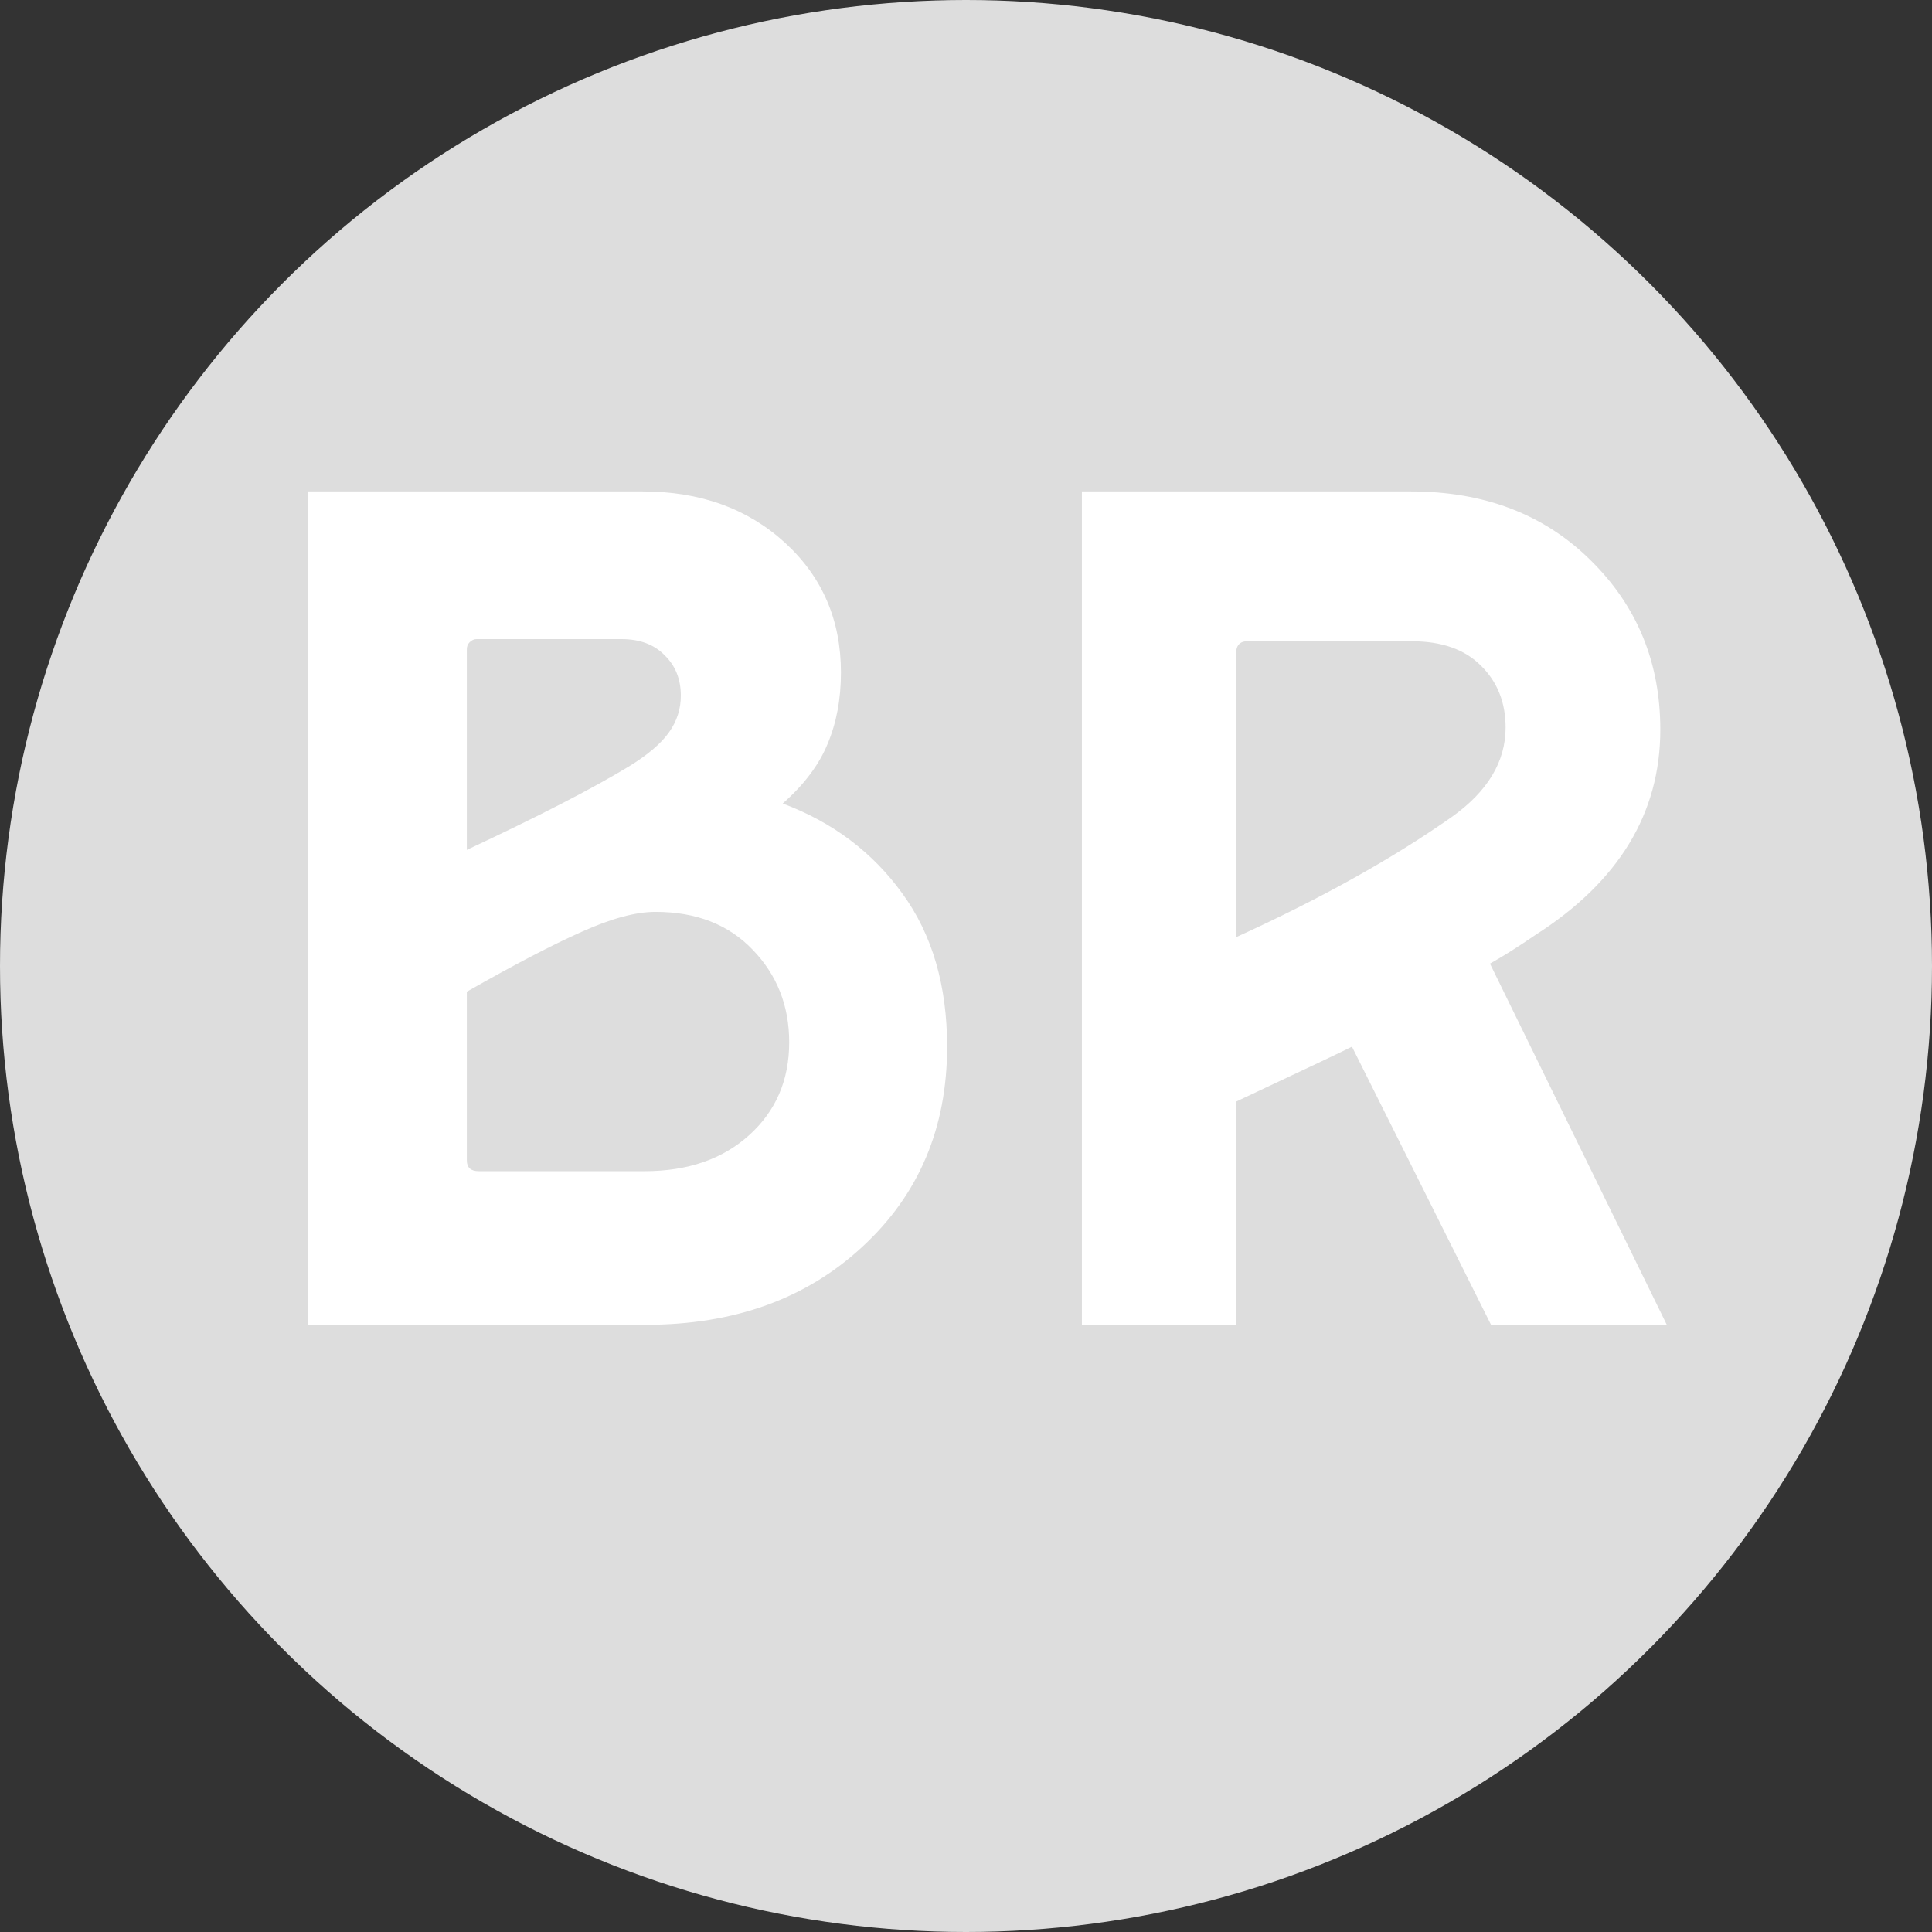
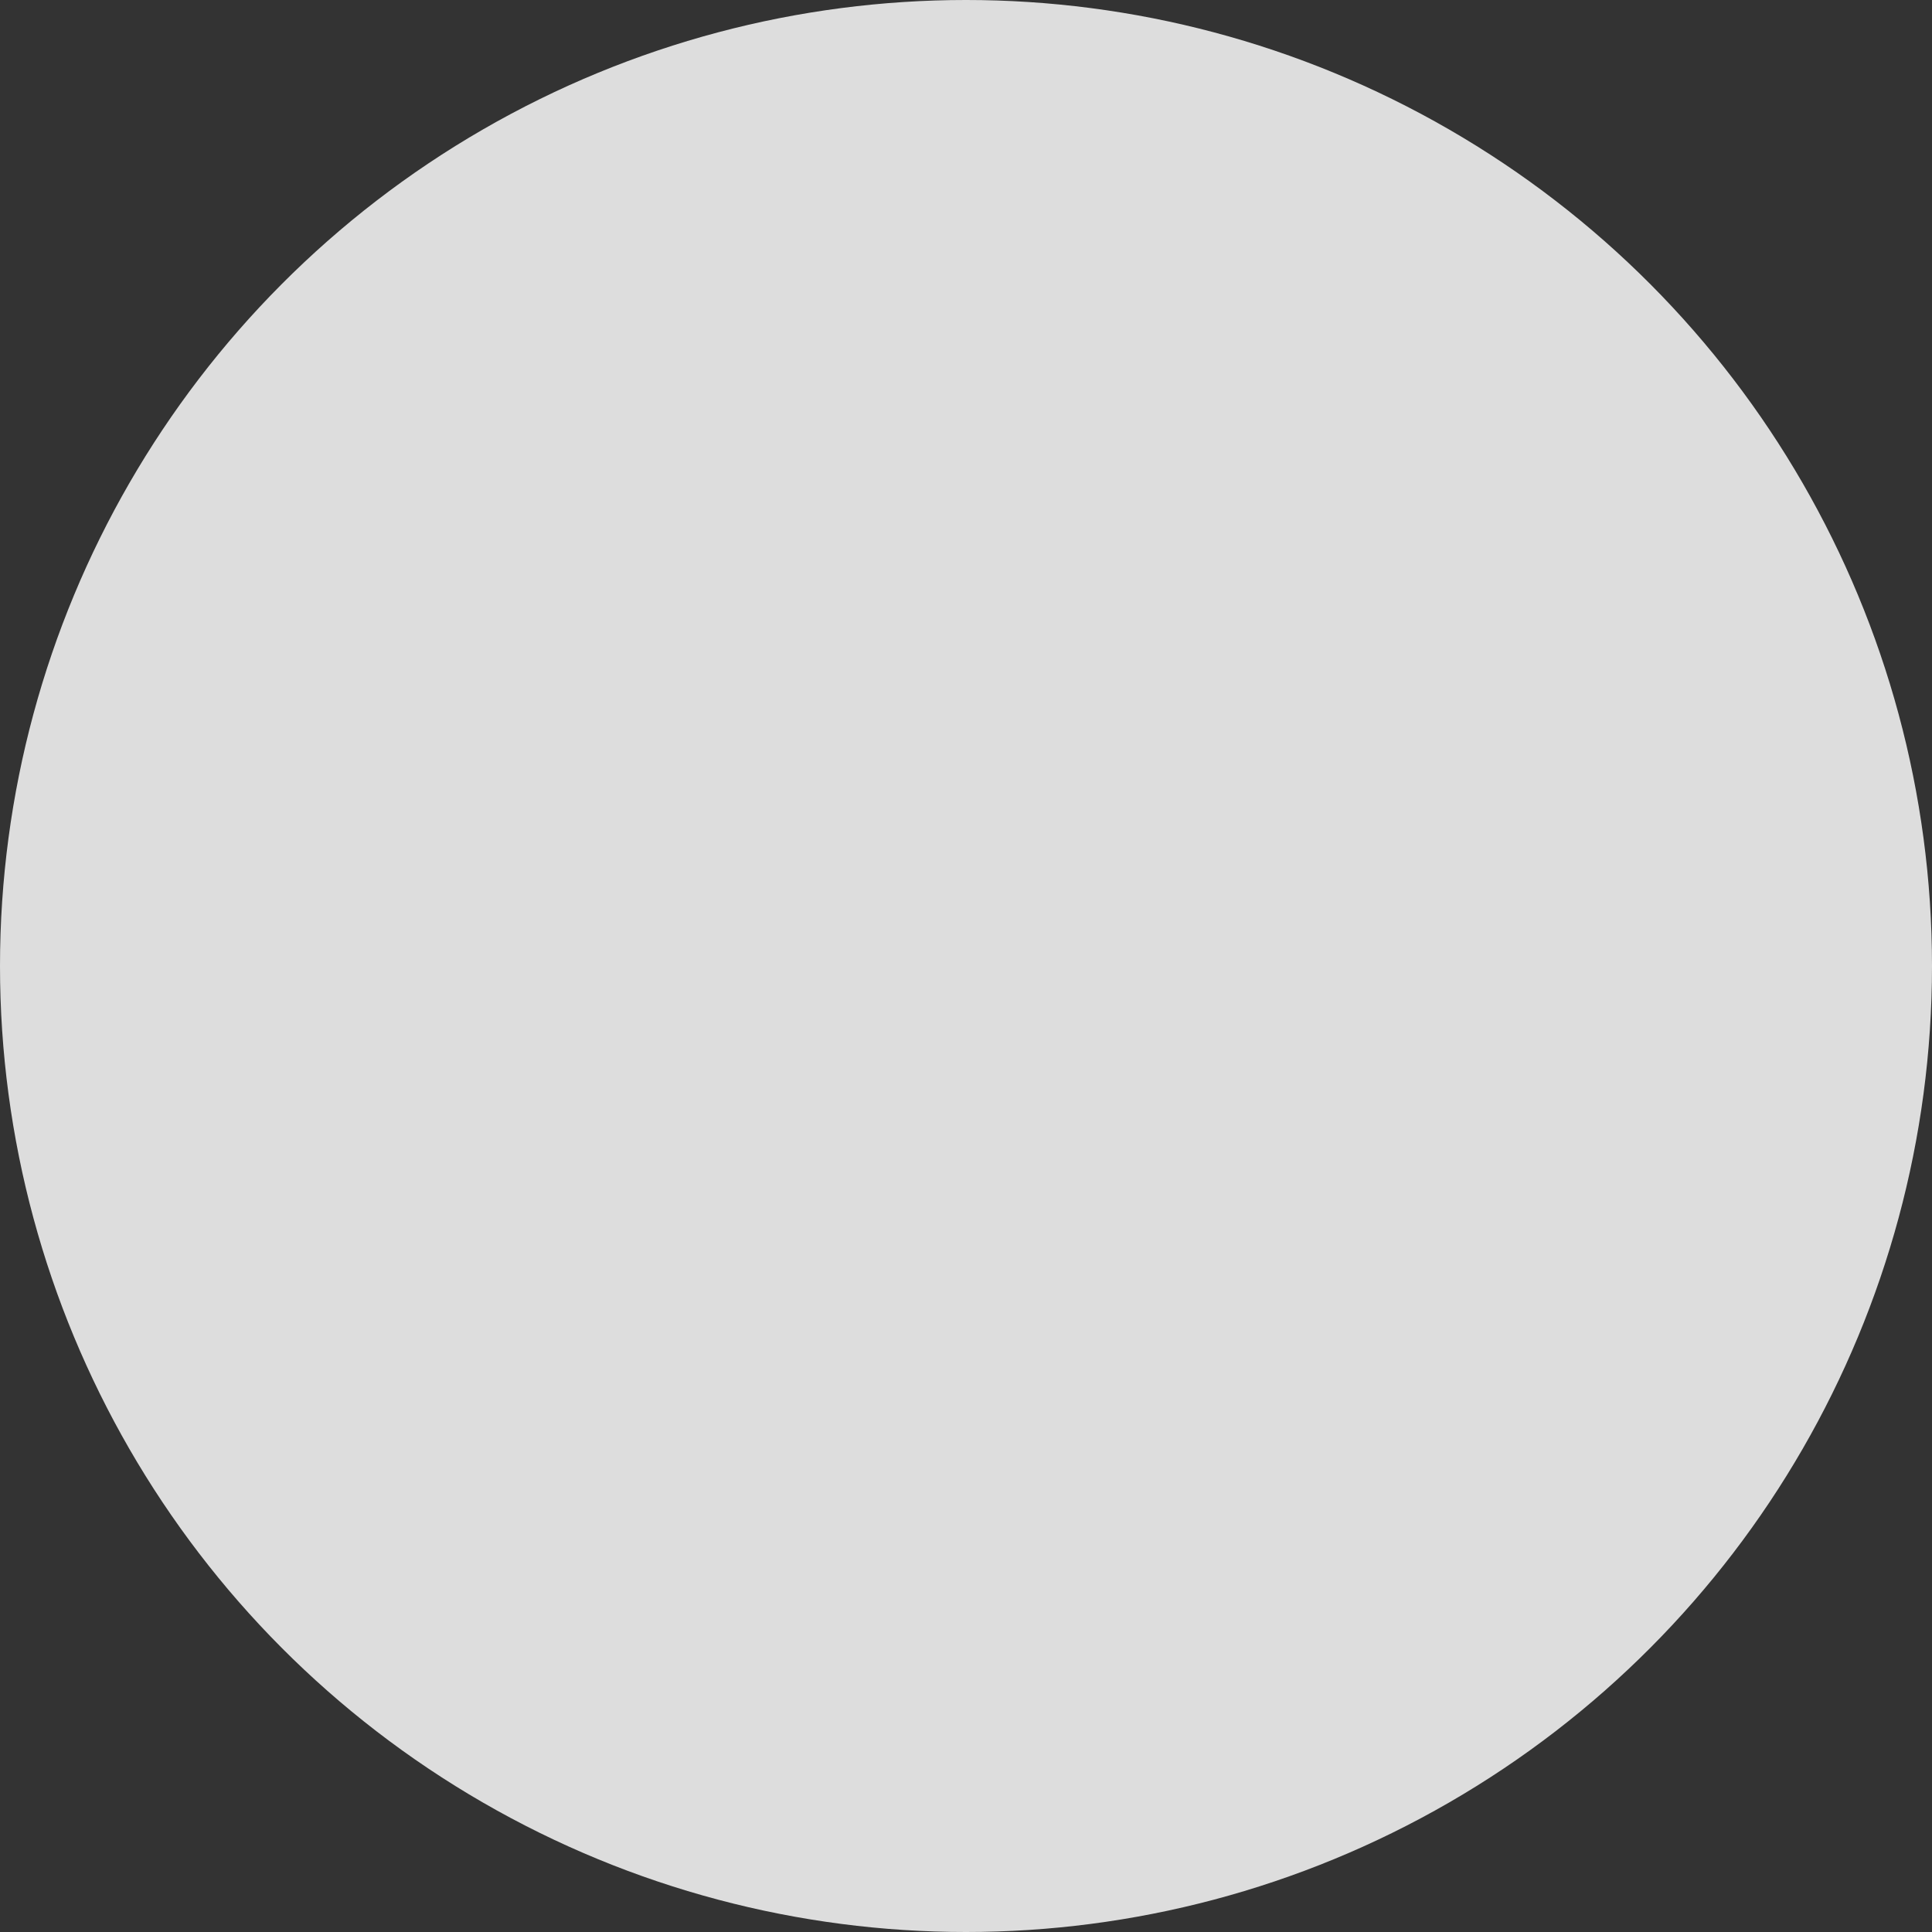
<svg xmlns="http://www.w3.org/2000/svg" width="70" height="70" viewBox="0 0 70 70" fill="none">
  <rect x="0" y="0" width="70" height="70" fill="#333333" stroke="none" />
  <circle cx="35" cy="35" r="35" fill="#DDDDDD" />
-   <path d="M11.152 48V17.805H23.281C25.365 17.805 27.083 18.423 28.438 19.66C29.792 20.897 30.469 22.466 30.469 24.367C30.469 25.331 30.306 26.197 29.98 26.965C29.668 27.72 29.128 28.436 28.359 29.113C30.169 29.79 31.615 30.878 32.695 32.375C33.776 33.859 34.316 35.708 34.316 37.922C34.316 40.865 33.294 43.28 31.25 45.168C29.219 47.056 26.602 48 23.398 48H11.152ZM16.914 30.793C19.505 29.582 21.465 28.573 22.793 27.766C23.47 27.349 23.952 26.939 24.238 26.535C24.525 26.131 24.668 25.689 24.668 25.207C24.668 24.608 24.473 24.12 24.082 23.742C23.704 23.352 23.184 23.156 22.52 23.156H17.266C17.174 23.156 17.09 23.195 17.012 23.273C16.947 23.338 16.914 23.423 16.914 23.527V30.793ZM17.344 42.434H23.359C24.922 42.434 26.185 41.997 27.148 41.125C28.112 40.253 28.594 39.133 28.594 37.766C28.594 36.438 28.151 35.318 27.266 34.406C26.393 33.495 25.221 33.039 23.75 33.039C23.034 33.039 22.142 33.28 21.074 33.762C20.02 34.23 18.633 34.953 16.914 35.93V42.043C16.914 42.303 17.057 42.434 17.344 42.434ZM39.199 48V17.805H51.113C53.783 17.805 55.957 18.638 57.637 20.305C59.316 21.958 60.156 24.003 60.156 26.438C60.156 29.471 58.646 31.952 55.625 33.879C55 34.309 54.453 34.654 53.984 34.914L60.391 48H54.023L48.984 37.922C48.763 38.039 47.363 38.703 44.785 39.914V48H39.199ZM44.785 33.957C47.845 32.564 50.449 31.112 52.598 29.602C53.9 28.677 54.551 27.596 54.551 26.359C54.551 25.448 54.251 24.699 53.652 24.113C53.066 23.527 52.233 23.234 51.152 23.234H45.195C44.922 23.234 44.785 23.384 44.785 23.684V33.957Z" fill="white" />
</svg>